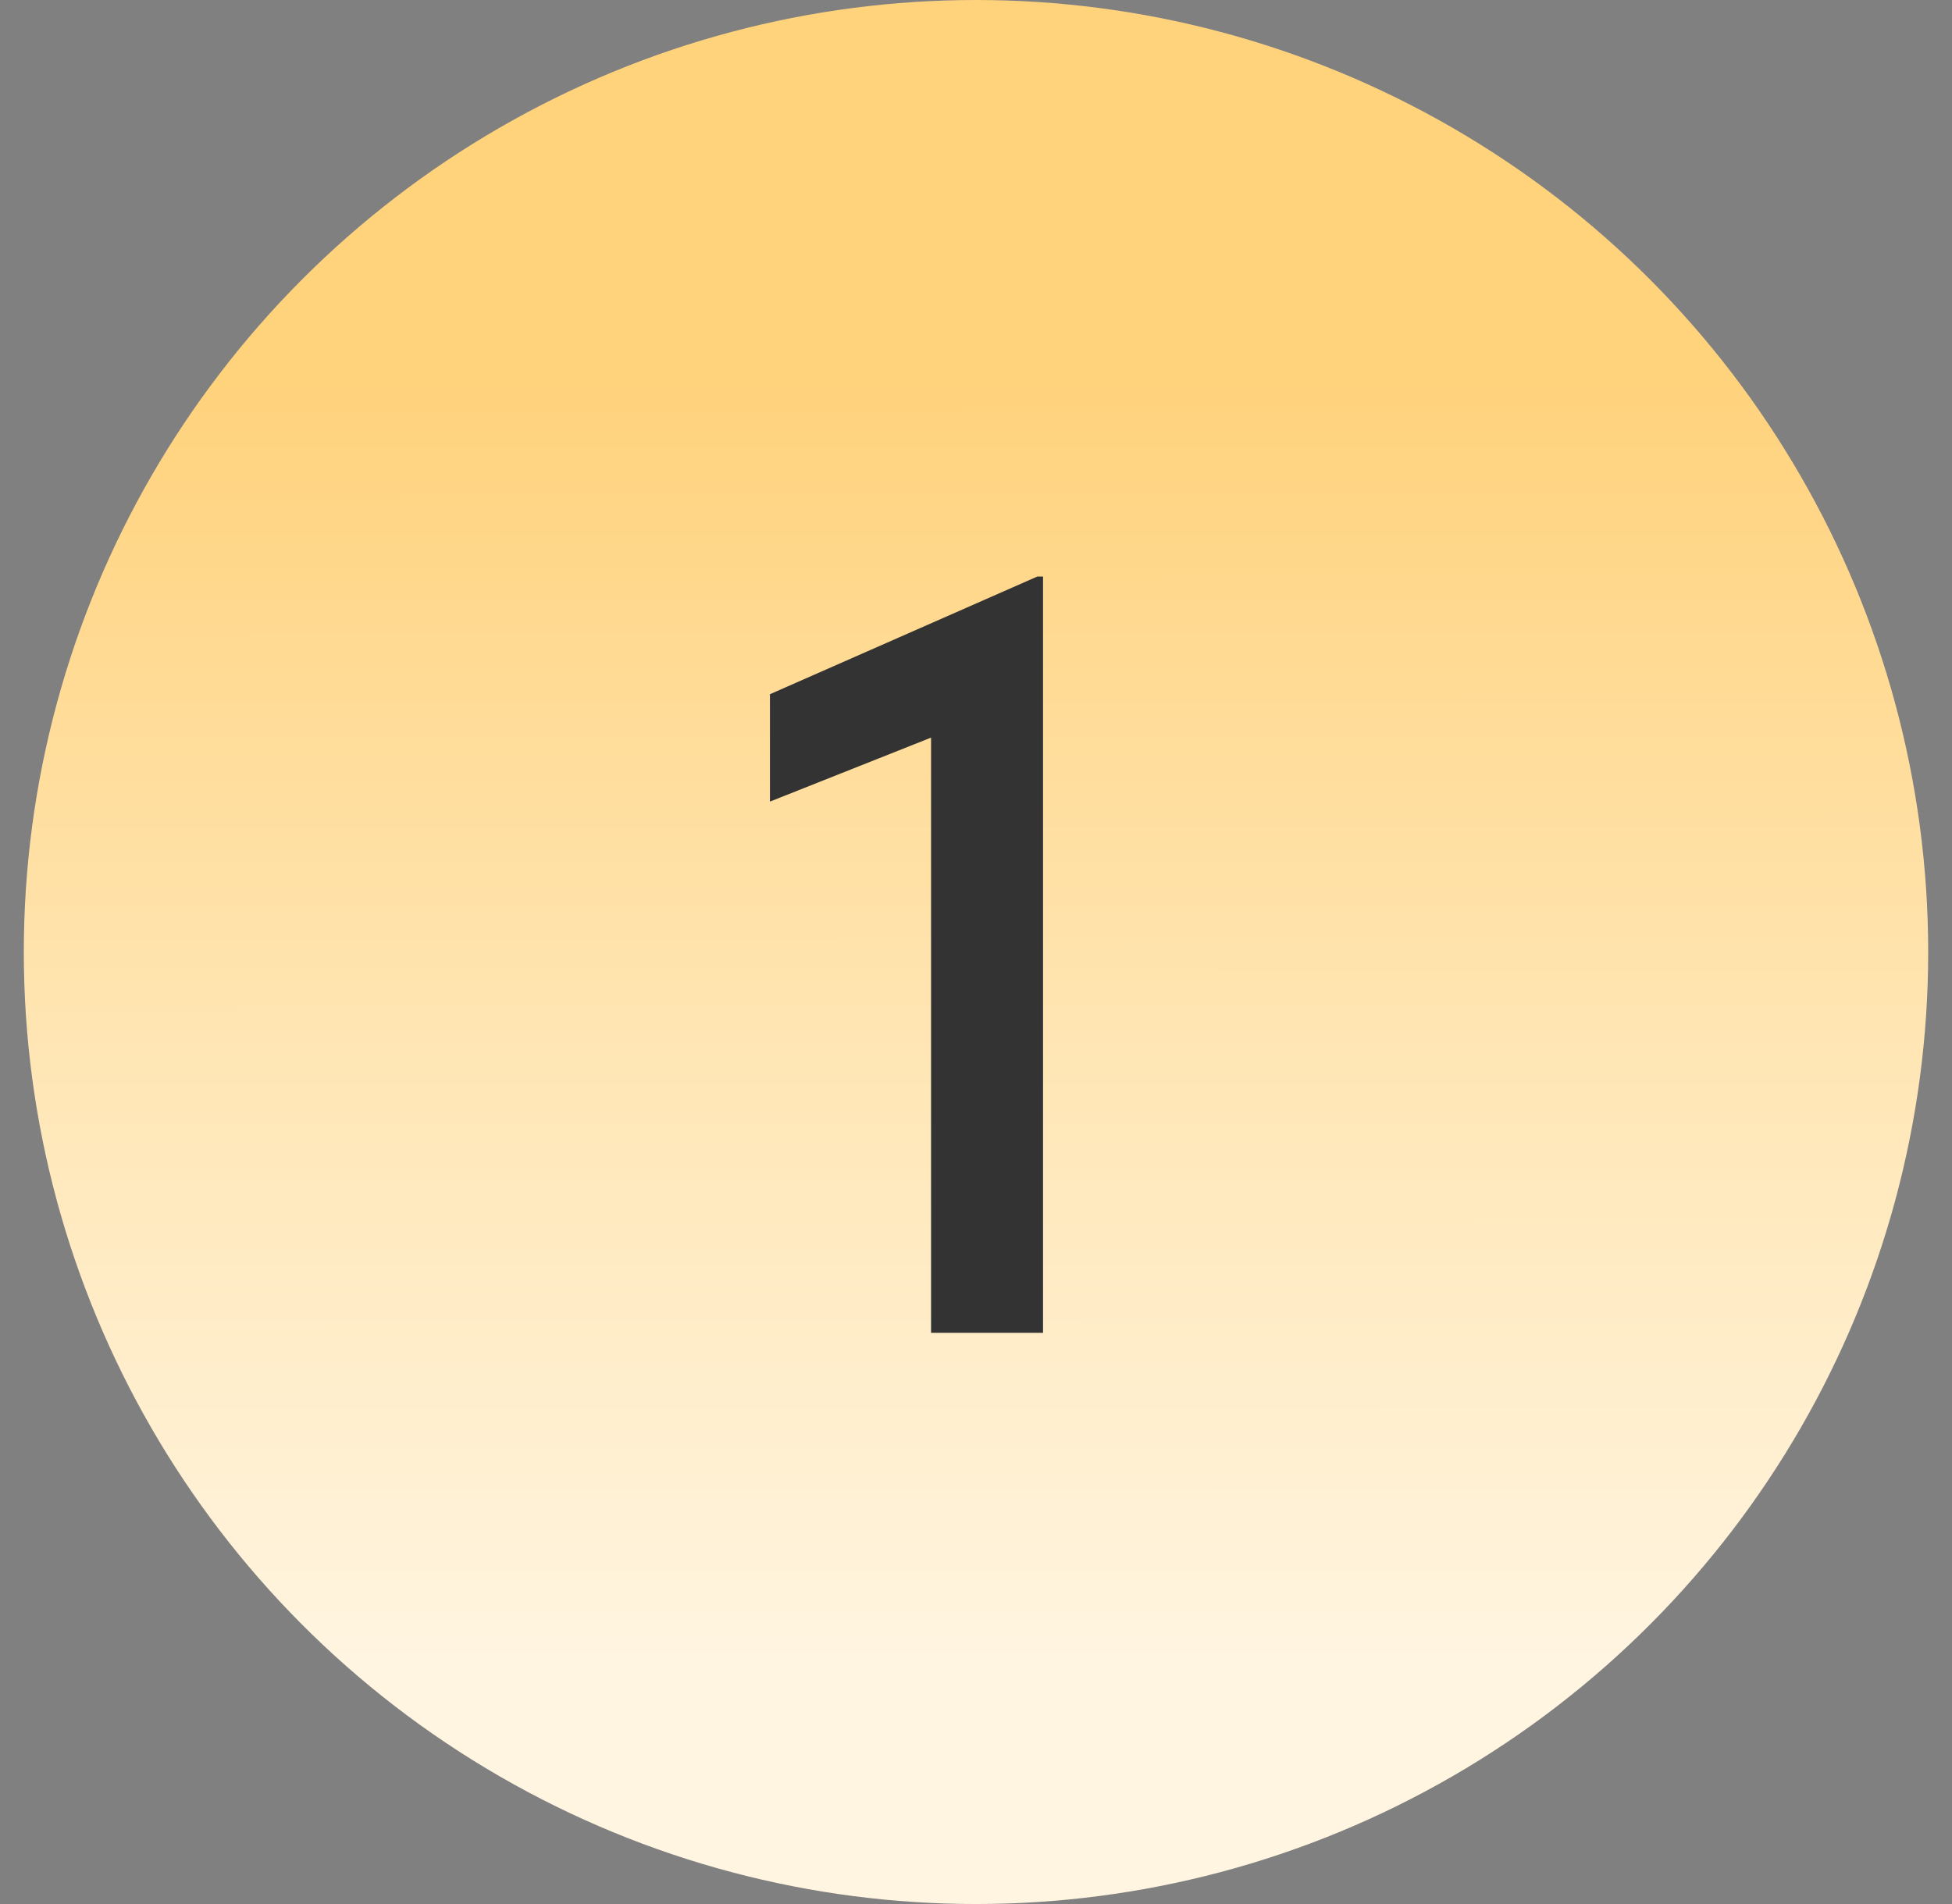
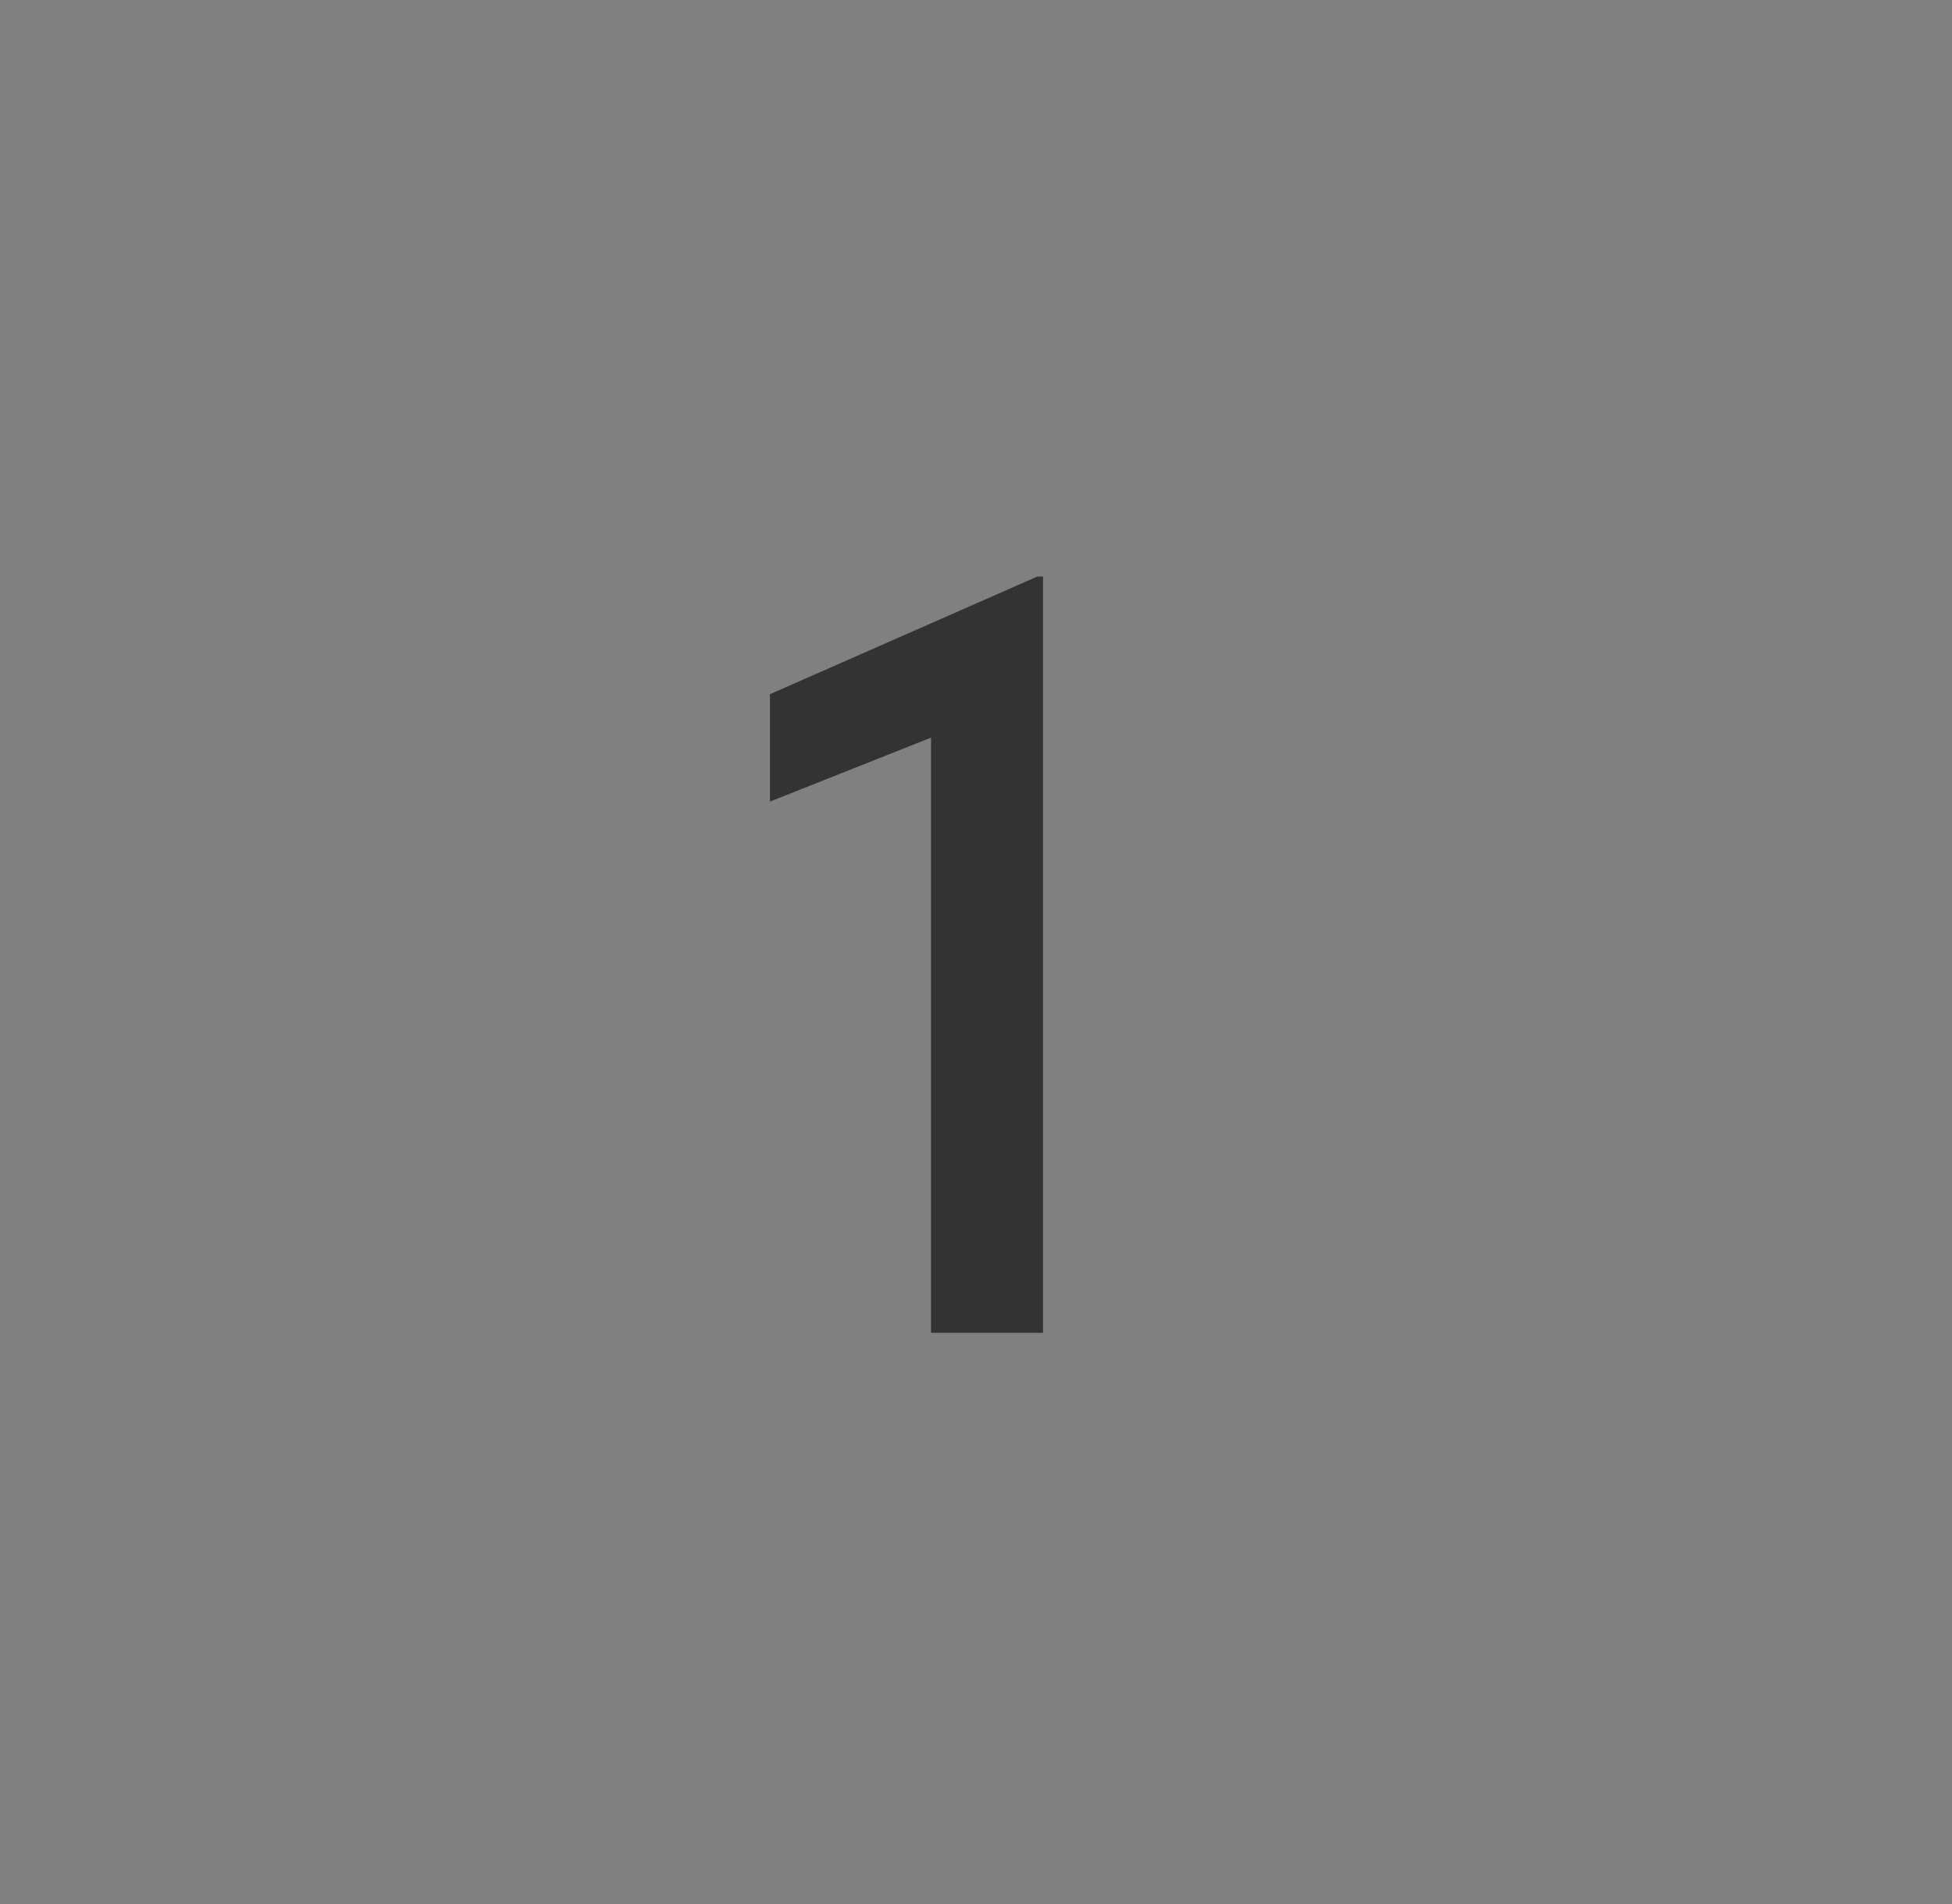
<svg xmlns="http://www.w3.org/2000/svg" width="41" height="40" viewBox="0 0 41 40" fill="none">
  <rect x="0" y="0" width="41" height="40" fill="#808080" stroke="none" />
-   <circle cx="20.5" cy="20" r="20" fill="url(#paint0_linear_3_137)" />
  <path d="M16.172 14.584L21.788 12.112H21.908V28H19.556V15.496L16.172 16.84V14.584Z" fill="#333333" />
  <defs>
    <linearGradient id="paint0_linear_3_137" x1="20.5" y1="1.24306e-09" x2="20.521" y2="35.12" gradientUnits="userSpaceOnUse">
      <stop offset="0.228" stop-color="#FFD27C" />
      <stop offset="0.612" stop-color="#FFE5B2" />
      <stop offset="1" stop-color="#FFF5E1" />
    </linearGradient>
  </defs>
</svg>